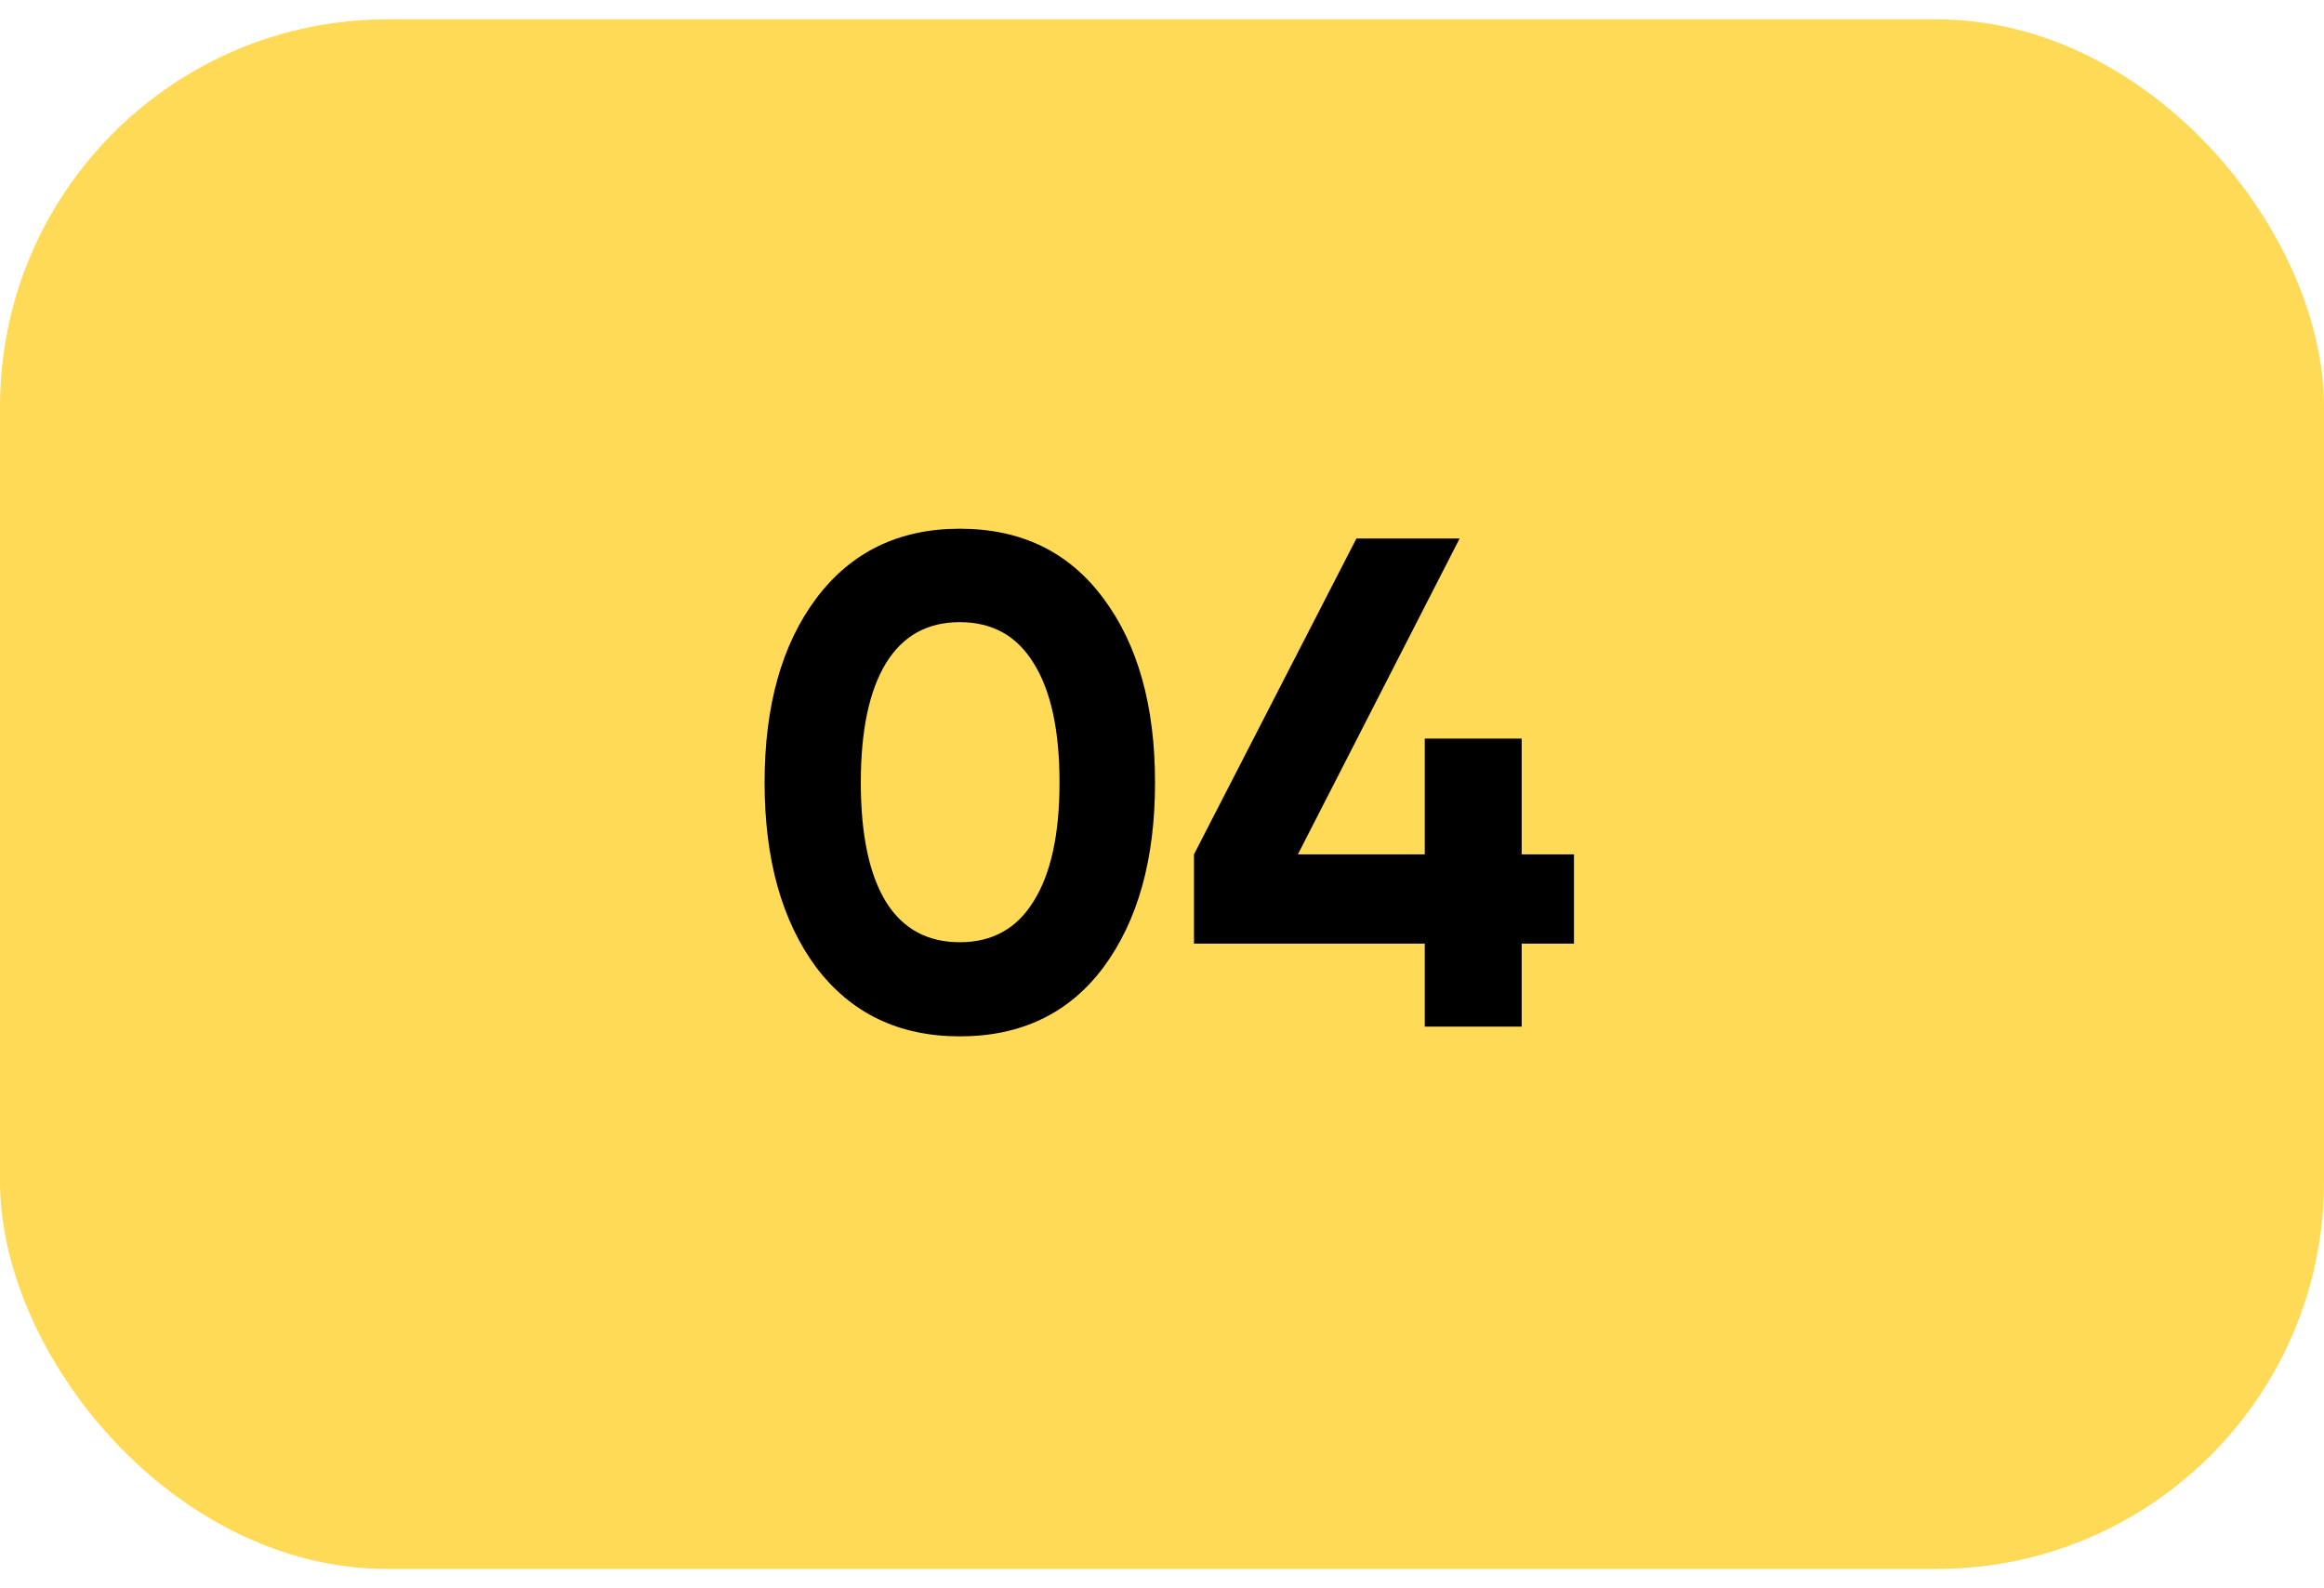
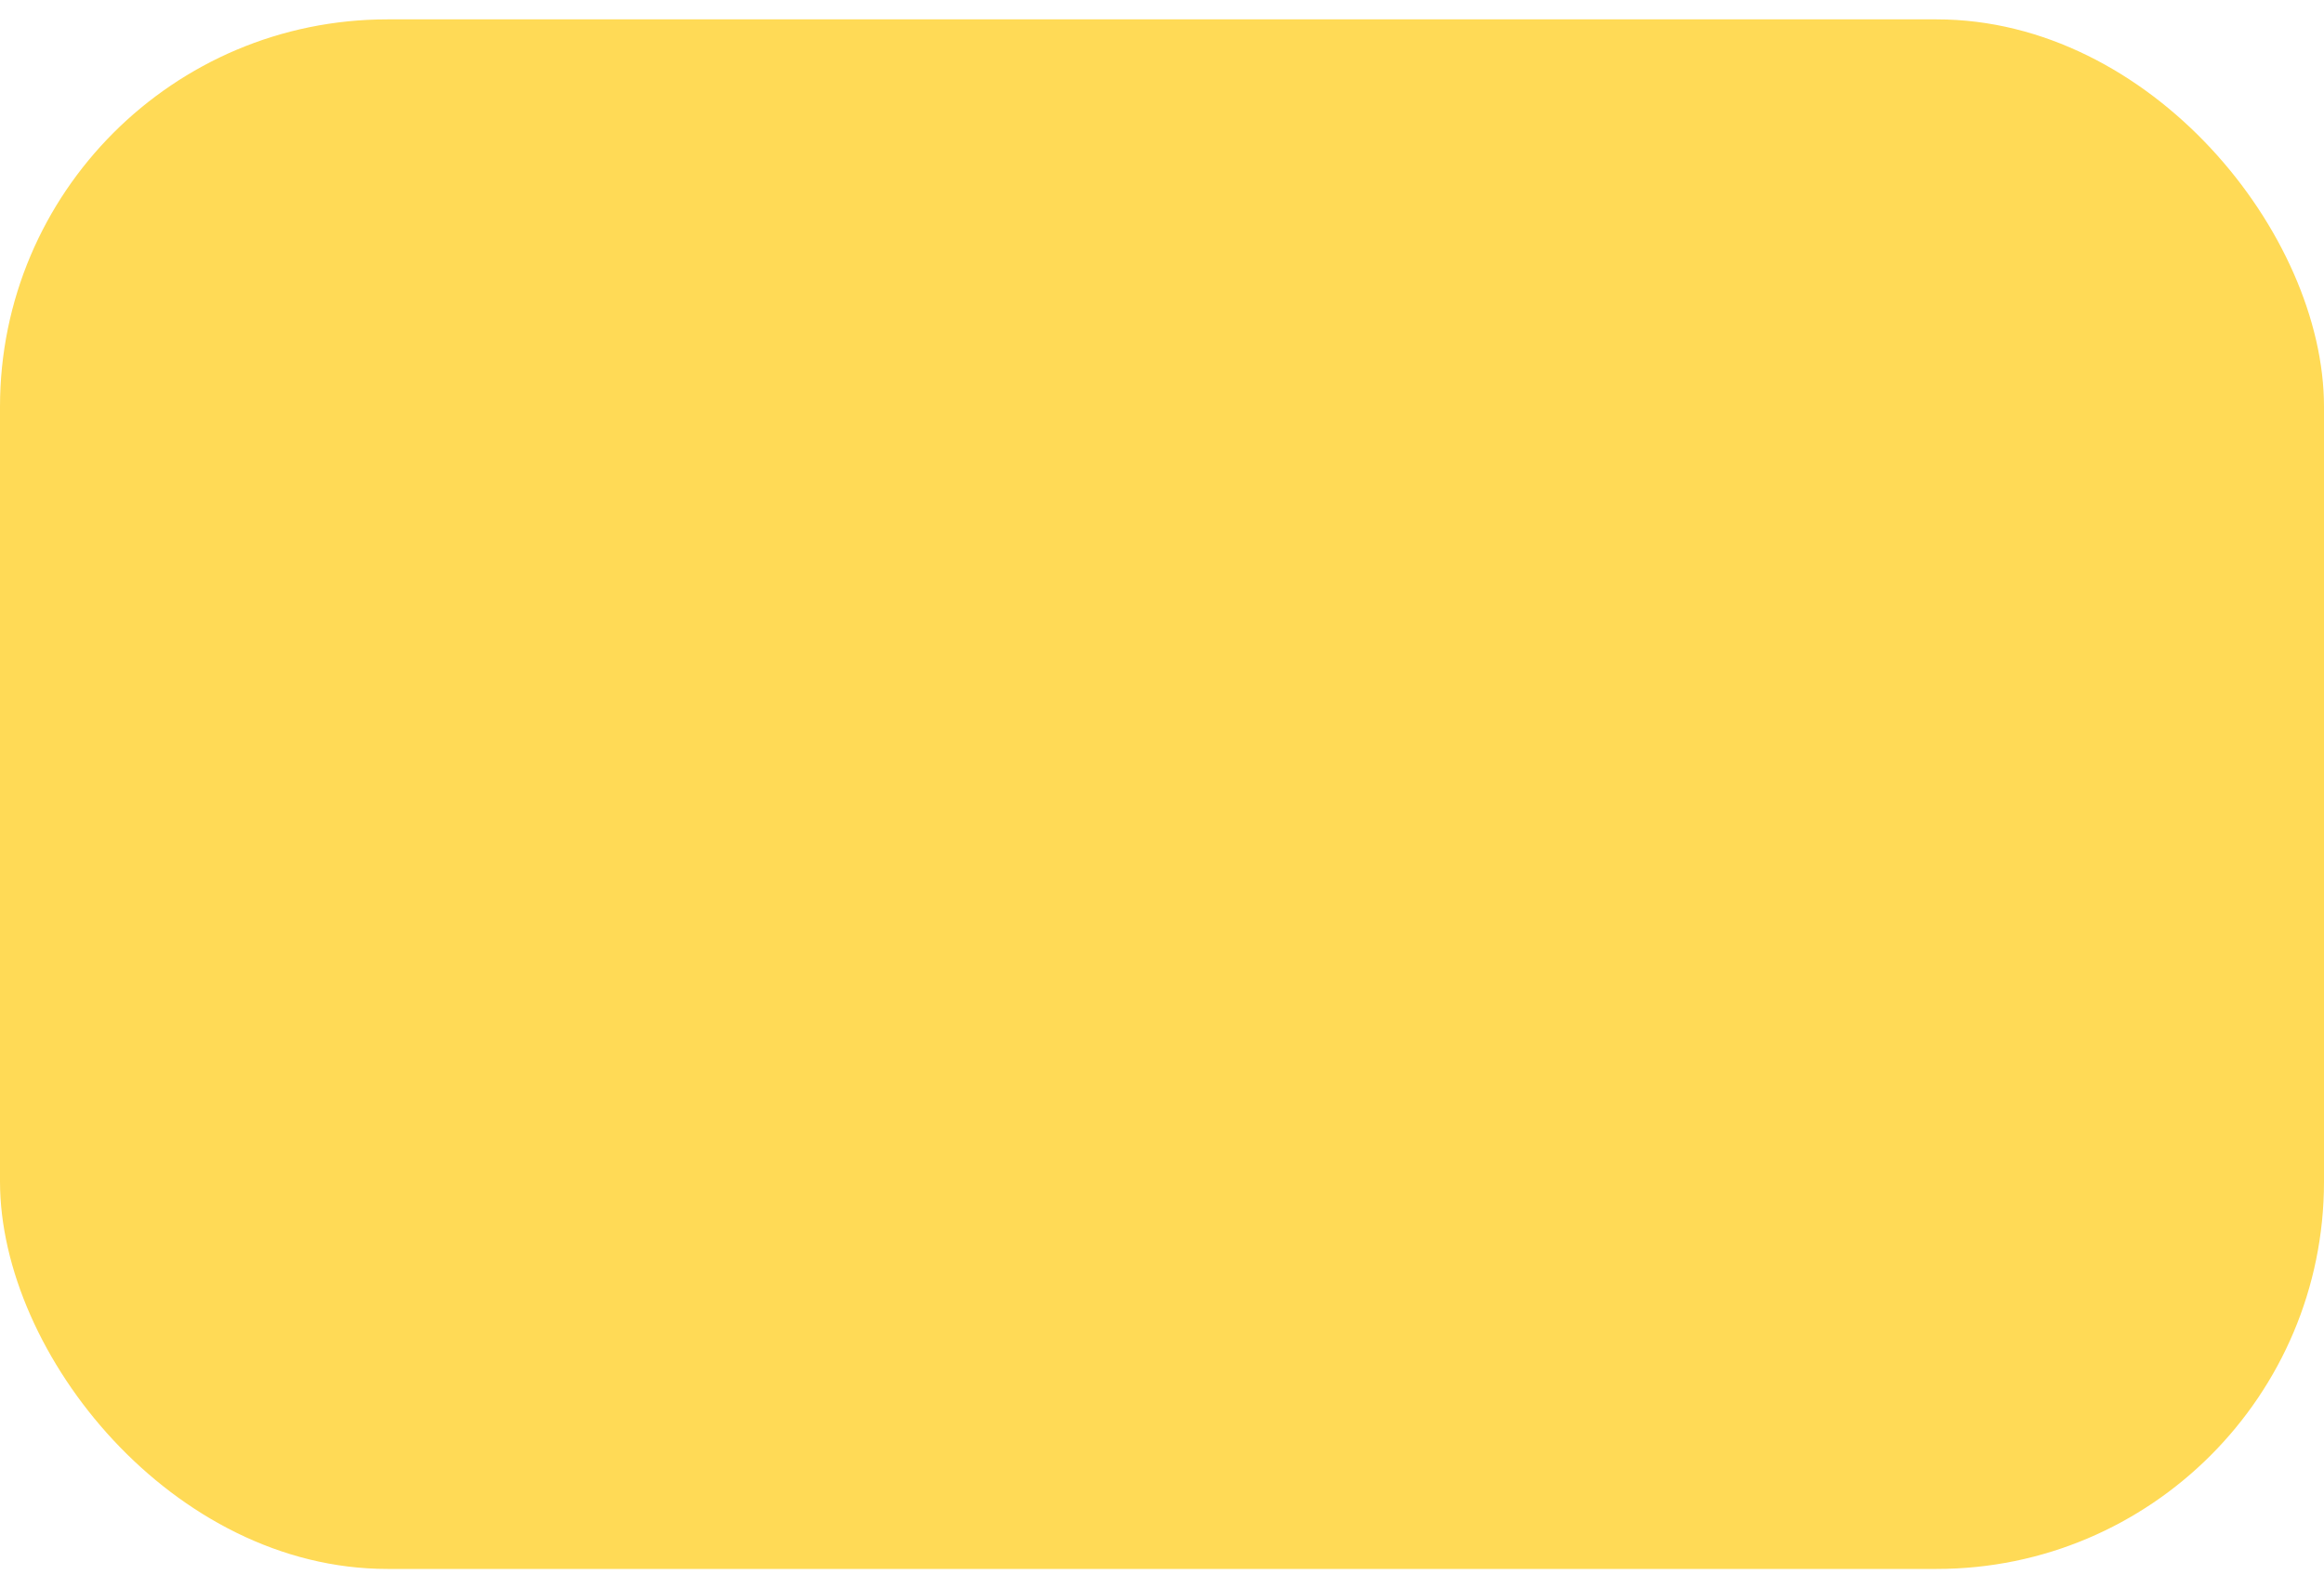
<svg xmlns="http://www.w3.org/2000/svg" width="60" height="41" viewBox="0 0 60 41" fill="none">
  <rect y="0.5" width="60" height="40" rx="10" fill="#FFDA56" />
-   <path d="M24.78 26.752C23.208 26.752 21.972 26.158 21.072 24.97C20.184 23.77 19.74 22.18 19.74 20.2C19.74 18.22 20.184 16.636 21.072 15.448C21.972 14.248 23.208 13.648 24.78 13.648C26.364 13.648 27.6 14.248 28.488 15.448C29.376 16.636 29.82 18.22 29.82 20.2C29.82 22.18 29.376 23.77 28.488 24.97C27.6 26.158 26.364 26.752 24.78 26.752ZM22.872 23.278C23.304 23.974 23.94 24.322 24.78 24.322C25.62 24.322 26.256 23.968 26.688 23.26C27.132 22.552 27.354 21.532 27.354 20.2C27.354 18.856 27.132 17.83 26.688 17.122C26.256 16.414 25.62 16.06 24.78 16.06C23.94 16.06 23.304 16.414 22.872 17.122C22.44 17.83 22.224 18.856 22.224 20.2C22.224 21.544 22.44 22.57 22.872 23.278ZM40.636 22.054V24.358H39.286V26.5H36.784V24.358H30.826V22.054L35.02 13.9H37.684L33.508 22.054H36.784V19.066H39.286V22.054H40.636Z" fill="black" />
</svg>